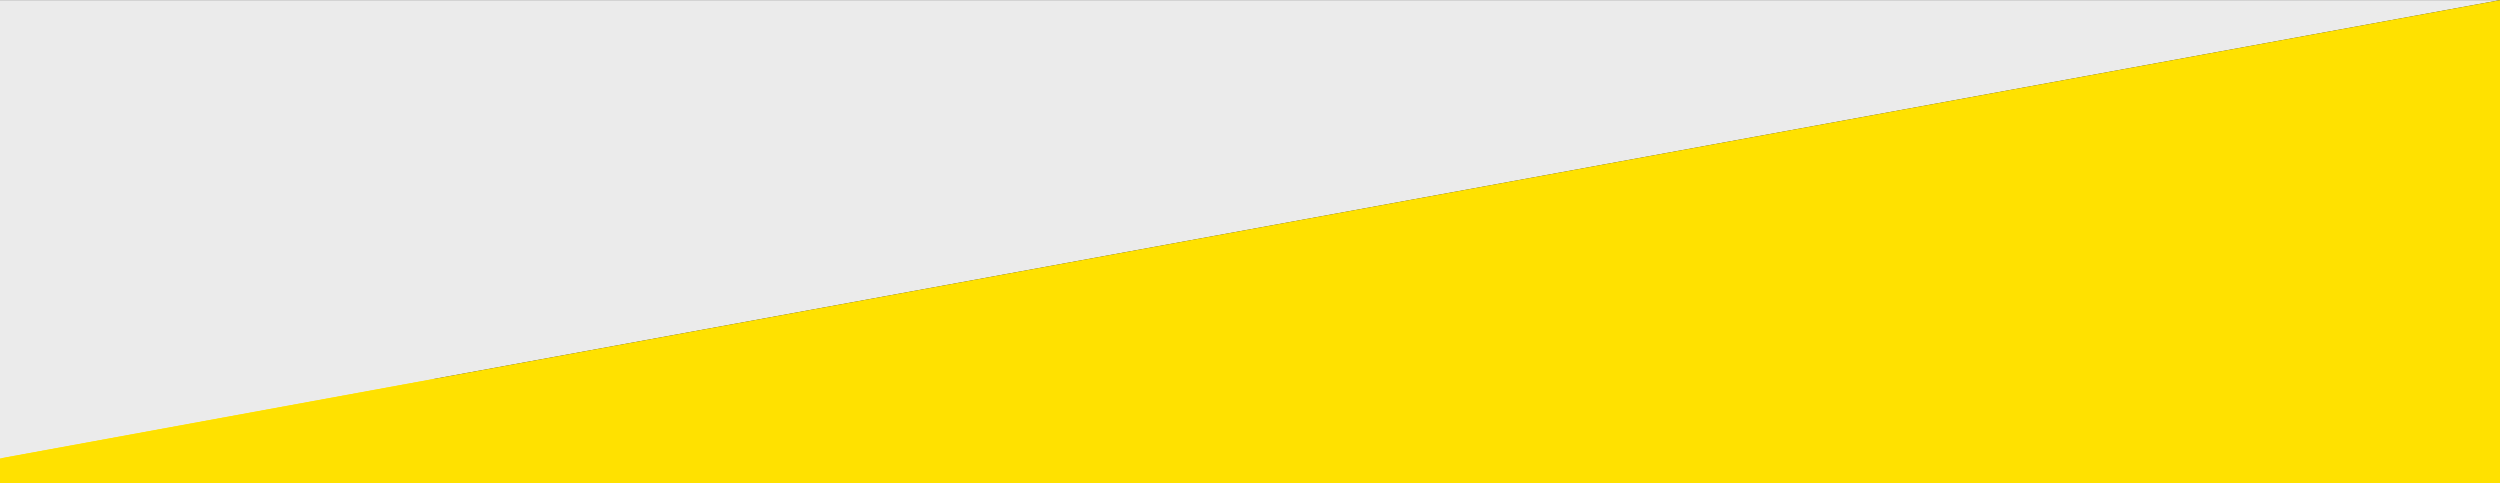
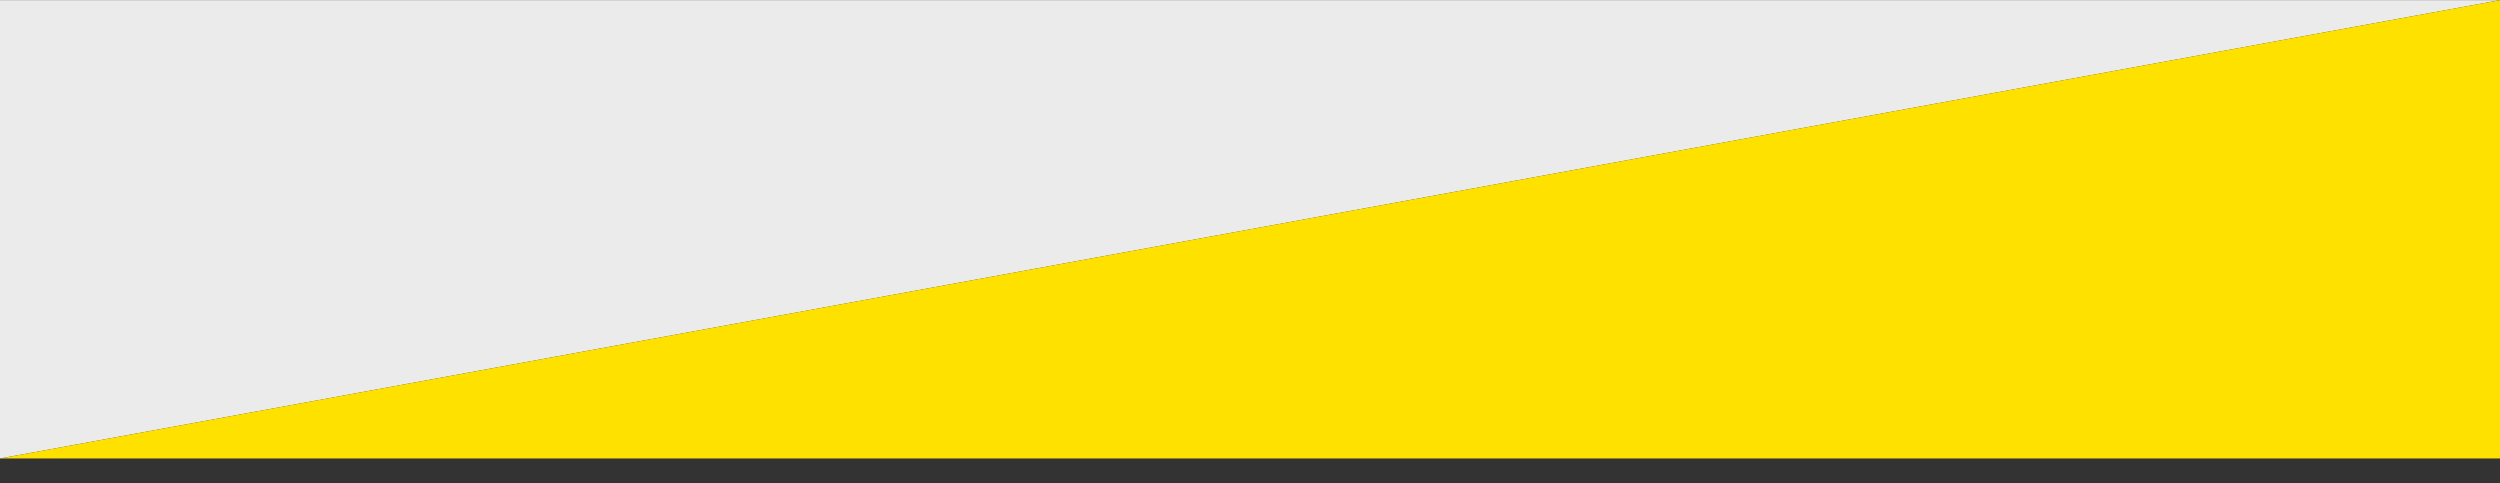
<svg xmlns="http://www.w3.org/2000/svg" width="1920" height="371" viewBox="0 0 1920 371" fill="none">
  <rect x="0" y="0" width="1920" height="371" fill="#333333" stroke="none" />
  <g clip-path="url(#clip0_4_18)">
-     <path d="M1920 291H0V371H1920V291Z" fill="#FFE100" />
    <path d="M0 0.104H1920L0 352.104V0.104Z" fill="#EBEBEB" />
    <path d="M1920 352.104L0 352.104L1920 0.104V352.104Z" fill="#FFE100" />
  </g>
  <defs>
    <clipPath id="clip0_4_18">
      <rect width="1920" height="371" fill="white" />
    </clipPath>
  </defs>
</svg>